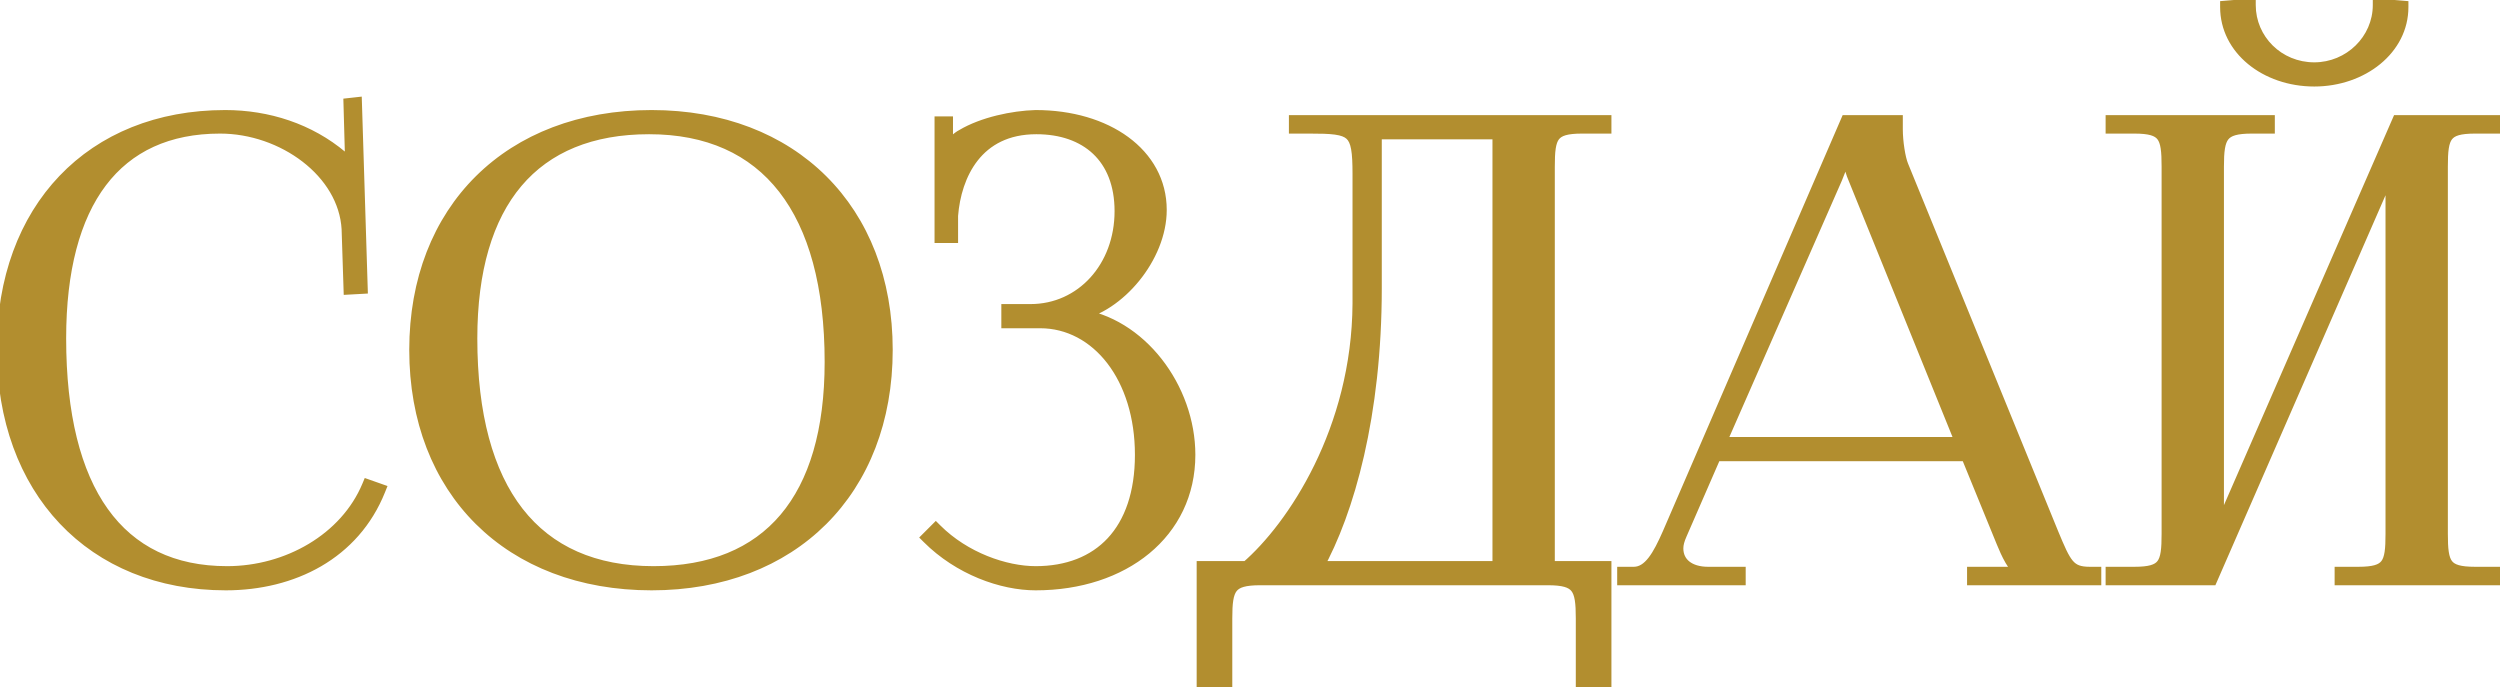
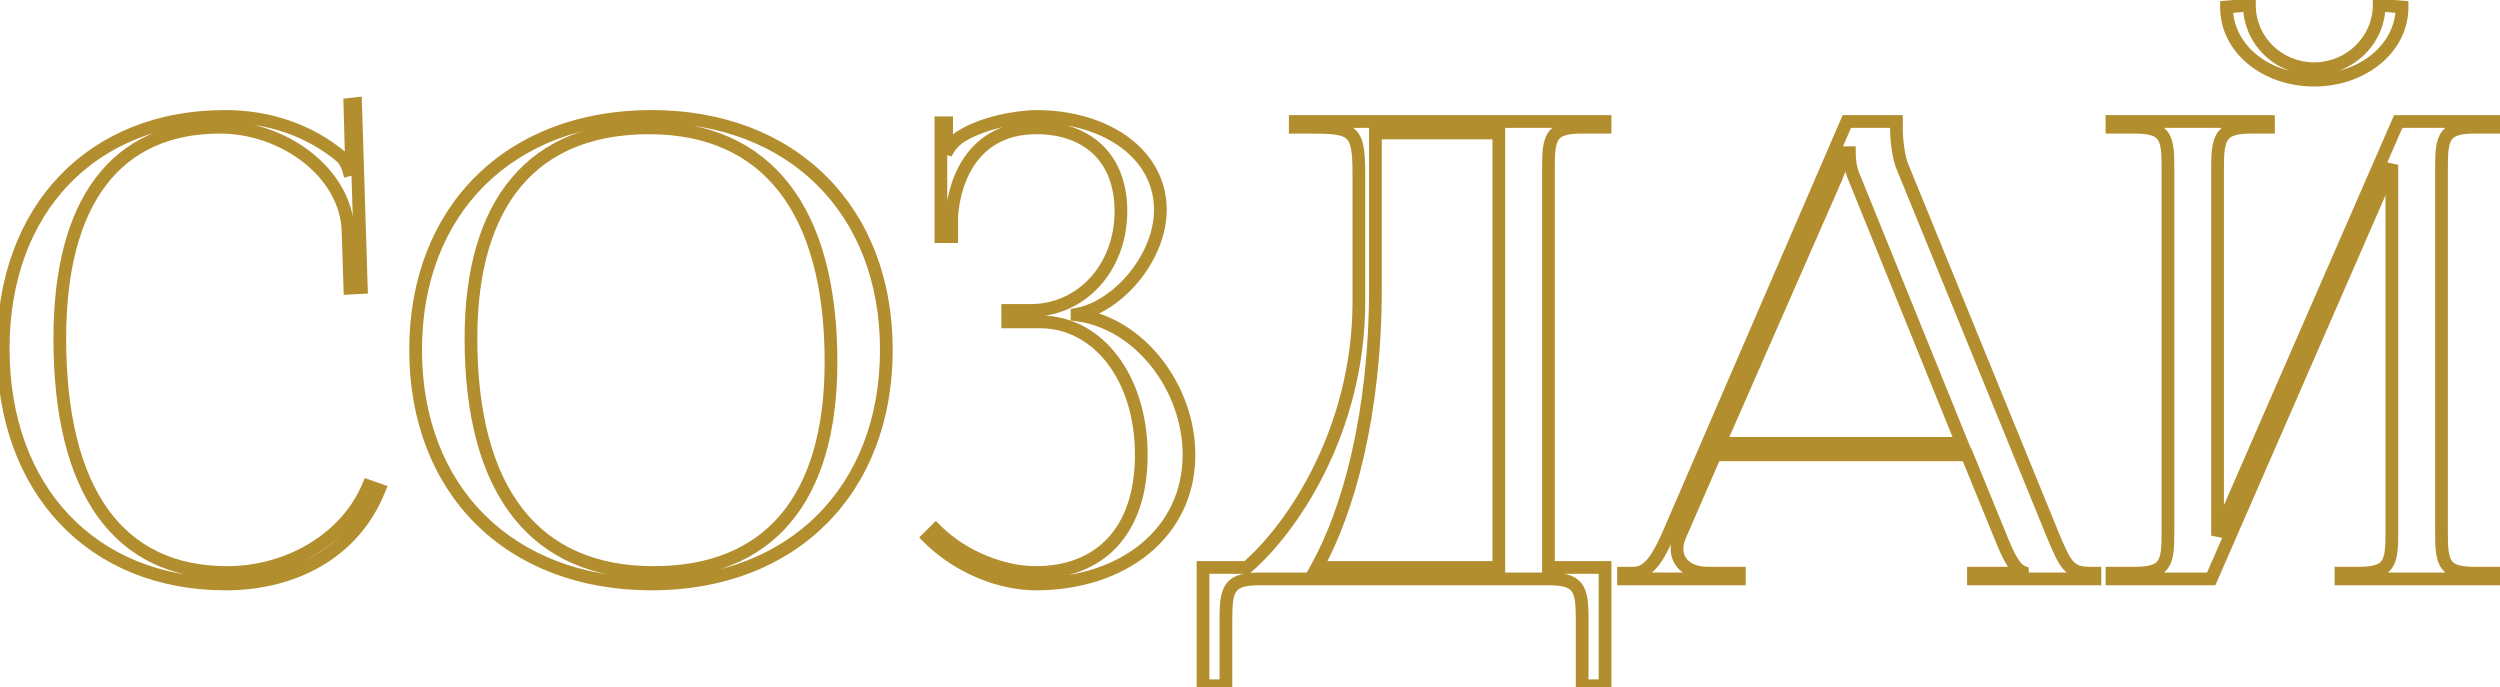
<svg xmlns="http://www.w3.org/2000/svg" width="393" height="108" viewBox="0 0 393 108" fill="none">
  <mask id="path-1-outside-1_1565_4" maskUnits="userSpaceOnUse" x="-1" y="-1" width="395" height="110" fill="black">
    <rect fill="white" x="-1" y="-1" width="395" height="110" />
-     <path d="M0.5 54.8C0.5 32.9 14.4 18.3 35.4 18.3C42.1 18.3 48.6 20.4 53.7 24.7C54.2 25.2 54.6 26 54.8 26.7L55.5 26.5C55.3 25.7 55.2 24.7 55.2 23.6L55 16.4L55.9 16.3L56.8 45.2L55 45.3L54.7 36C54.2 27 44.5 20 34.6 20C18.2 20 9.4 31.7 9.4 53.2C9.4 77.2 18.6 90 35.7 90C45.2 90 54.4 84.8 57.9 76.4L59.6 77C55.6 87 46 91.8 35.5 91.8C14.5 91.8 0.5 77 0.5 54.8ZM102.434 91.8C80.134 91.8 65.334 77.1 65.334 55C65.334 33 80.134 18.3 102.434 18.3C124.534 18.3 139.334 33 139.334 55C139.334 77.1 124.534 91.8 102.434 91.8ZM102.734 90C120.834 90 130.634 78.5 130.634 56.9C130.634 33 120.534 20.1 102.034 20.1C83.834 20.1 74.034 31.7 74.034 53.2C74.034 77.2 84.034 90 102.734 90ZM158.41 50.6V48.8H162.01C170.11 48.8 176.21 42 176.21 33.2C176.21 24.7 170.81 20.1 162.91 20.1C153.51 20.1 150.11 27.5 149.61 33.9V37.2H147.91V19.3H148.81V23.3L149.11 23.4C149.51 22.7 150.51 21.7 151.31 21.3C154.51 19.4 159.21 18.4 162.81 18.3C173.91 18.3 182.41 24.2 182.41 33C182.41 40.4 175.81 48.2 169.31 49.4V49.5C179.21 50.8 186.91 61 186.91 71.5C186.91 83.7 176.61 91.8 162.81 91.8C157.51 91.8 150.81 89.4 145.91 84.5L147.11 83.3C151.61 87.8 158.01 90 162.81 90C172.81 90 179.41 83.6 179.41 71.5C179.41 59.4 172.61 50.6 163.51 50.6H158.41ZM189.116 89.2H196.016C203.316 82.9 213.516 67.6 213.616 47.7V27.4C213.616 20.4 212.816 20 205.816 20H203.616V19.1H252.316V20H248.716C243.916 20 243.416 21.4 243.416 26.2V89.2H252.316V107.8H248.716V97.2C248.716 92.4 248.116 91 243.316 91H198.116C193.316 91 192.716 92.4 192.716 97.2V107.8H189.116V89.2ZM207.016 89.2H235.616V20.9H216.216V45.3C216.216 65.2 211.916 80.4 207.016 89.2ZM255.222 91V90.1H256.822C259.322 90.1 260.822 87.3 262.322 83.9L290.322 19.1H298.122V20.3C298.122 22.3 298.522 24.9 299.022 26.1L322.622 83.9C324.622 88.7 325.222 90.1 328.522 90.1H329.322V91H310.222V90.1H317.922V89.9C316.622 89.4 315.522 86.9 314.822 85.2L309.222 71.5H269.622L264.222 83.9C263.822 84.8 263.622 85.5 263.622 86.2C263.622 88.6 265.522 90.1 268.522 90.1H273.422V91H255.222ZM270.322 69.7H308.422L291.522 28C290.822 26.4 290.722 25.1 290.722 24H289.822C289.822 24.6 289.522 25.9 288.622 28L270.322 69.7ZM332.003 91V90.1H335.503C340.303 90.1 340.803 88.7 340.803 83.9V26.2C340.803 21.4 340.303 20 335.503 20H332.003V19.1H356.603V20H354.003C349.203 20 348.603 21.4 348.603 26.2V84.2L377.003 19.1H392.703V20H389.103C384.303 20 383.803 21.4 383.803 26.2V83.9C383.803 88.7 384.303 90.1 389.103 90.1H392.703V91H368.003V90.1H370.703C375.503 90.1 376.003 88.7 376.003 83.9V25.9L347.603 91H332.003ZM350.003 1.1L353.603 0.8C353.603 6.3 358.103 10.8 363.803 10.8C369.403 10.8 374.003 6.3 374.003 0.8L377.603 1.1C377.603 7.6 371.403 12.6 363.803 12.6C356.103 12.6 350.003 7.6 350.003 1.1Z" />
  </mask>
-   <path d="M0.5 54.8C0.5 32.9 14.4 18.3 35.4 18.3C42.1 18.3 48.6 20.4 53.7 24.7C54.2 25.2 54.6 26 54.8 26.7L55.5 26.5C55.3 25.7 55.2 24.7 55.2 23.6L55 16.4L55.9 16.3L56.8 45.2L55 45.3L54.7 36C54.2 27 44.5 20 34.6 20C18.2 20 9.4 31.7 9.4 53.2C9.4 77.2 18.6 90 35.7 90C45.2 90 54.4 84.8 57.9 76.4L59.6 77C55.6 87 46 91.8 35.5 91.8C14.5 91.8 0.5 77 0.5 54.8ZM102.434 91.8C80.134 91.8 65.334 77.1 65.334 55C65.334 33 80.134 18.3 102.434 18.3C124.534 18.3 139.334 33 139.334 55C139.334 77.1 124.534 91.8 102.434 91.8ZM102.734 90C120.834 90 130.634 78.5 130.634 56.9C130.634 33 120.534 20.1 102.034 20.1C83.834 20.1 74.034 31.7 74.034 53.2C74.034 77.2 84.034 90 102.734 90ZM158.41 50.6V48.8H162.01C170.11 48.8 176.21 42 176.21 33.2C176.21 24.7 170.81 20.1 162.91 20.1C153.51 20.1 150.11 27.5 149.61 33.9V37.2H147.91V19.3H148.81V23.3L149.11 23.4C149.51 22.7 150.51 21.7 151.31 21.3C154.51 19.4 159.21 18.4 162.81 18.3C173.91 18.3 182.41 24.2 182.41 33C182.41 40.4 175.81 48.2 169.31 49.4V49.5C179.21 50.8 186.91 61 186.91 71.5C186.91 83.7 176.61 91.8 162.81 91.8C157.51 91.8 150.81 89.4 145.91 84.5L147.11 83.3C151.61 87.8 158.01 90 162.81 90C172.81 90 179.41 83.6 179.41 71.5C179.41 59.4 172.61 50.6 163.51 50.6H158.41ZM189.116 89.2H196.016C203.316 82.9 213.516 67.6 213.616 47.7V27.4C213.616 20.4 212.816 20 205.816 20H203.616V19.1H252.316V20H248.716C243.916 20 243.416 21.4 243.416 26.2V89.2H252.316V107.8H248.716V97.2C248.716 92.4 248.116 91 243.316 91H198.116C193.316 91 192.716 92.4 192.716 97.2V107.8H189.116V89.2ZM207.016 89.2H235.616V20.9H216.216V45.3C216.216 65.2 211.916 80.4 207.016 89.2ZM255.222 91V90.1H256.822C259.322 90.1 260.822 87.3 262.322 83.9L290.322 19.1H298.122V20.3C298.122 22.3 298.522 24.9 299.022 26.1L322.622 83.9C324.622 88.7 325.222 90.1 328.522 90.1H329.322V91H310.222V90.1H317.922V89.9C316.622 89.4 315.522 86.9 314.822 85.2L309.222 71.5H269.622L264.222 83.9C263.822 84.8 263.622 85.5 263.622 86.2C263.622 88.6 265.522 90.1 268.522 90.1H273.422V91H255.222ZM270.322 69.7H308.422L291.522 28C290.822 26.4 290.722 25.1 290.722 24H289.822C289.822 24.6 289.522 25.9 288.622 28L270.322 69.7ZM332.003 91V90.1H335.503C340.303 90.1 340.803 88.7 340.803 83.9V26.2C340.803 21.4 340.303 20 335.503 20H332.003V19.1H356.603V20H354.003C349.203 20 348.603 21.4 348.603 26.2V84.2L377.003 19.1H392.703V20H389.103C384.303 20 383.803 21.4 383.803 26.2V83.9C383.803 88.7 384.303 90.1 389.103 90.1H392.703V91H368.003V90.1H370.703C375.503 90.1 376.003 88.7 376.003 83.9V25.9L347.603 91H332.003ZM350.003 1.1L353.603 0.8C353.603 6.3 358.103 10.8 363.803 10.8C369.403 10.8 374.003 6.3 374.003 0.8L377.603 1.1C377.603 7.6 371.403 12.6 363.803 12.6C356.103 12.6 350.003 7.6 350.003 1.1Z" fill="#B28E2F" />
  <path d="M53.7 24.7L54.407 23.993L54.377 23.963L54.345 23.936L53.7 24.7ZM54.8 26.7L53.839 26.975L54.113 27.936L55.075 27.662L54.8 26.7ZM55.5 26.5L55.775 27.462L56.705 27.196L56.47 26.258L55.5 26.5ZM55.2 23.6H56.2V23.586L56.2 23.572L55.2 23.6ZM55 16.4L54.89 15.406L53.975 15.508L54 16.428L55 16.4ZM55.9 16.3L56.9 16.269L56.866 15.187L55.79 15.306L55.9 16.3ZM56.8 45.2L56.855 46.199L57.83 46.144L57.8 45.169L56.8 45.2ZM55 45.3L54.001 45.332L54.033 46.355L55.056 46.298L55 45.3ZM54.7 36L55.7 35.968L55.699 35.956L55.699 35.944L54.7 36ZM57.9 76.4L58.233 75.457L57.341 75.142L56.977 76.015L57.9 76.4ZM59.6 77L60.529 77.371L60.916 76.404L59.933 76.057L59.6 77ZM1.5 54.8C1.5 44.063 4.904 35.2 10.798 29.028C16.688 22.861 25.14 19.3 35.4 19.3V17.3C24.66 17.3 15.662 21.039 9.352 27.647C3.046 34.25 -0.5 43.637 -0.5 54.8H1.5ZM35.4 19.3C41.893 19.3 48.157 21.334 53.055 25.465L54.345 23.936C49.043 19.466 42.307 17.3 35.4 17.3V19.3ZM52.993 25.407C53.337 25.751 53.669 26.381 53.839 26.975L55.761 26.425C55.531 25.619 55.063 24.649 54.407 23.993L52.993 25.407ZM55.075 27.662L55.775 27.462L55.225 25.538L54.525 25.738L55.075 27.662ZM56.47 26.258C56.296 25.561 56.2 24.648 56.2 23.6H54.2C54.2 24.752 54.304 25.839 54.53 26.742L56.47 26.258ZM56.2 23.572L56 16.372L54 16.428L54.2 23.628L56.2 23.572ZM55.11 17.394L56.01 17.294L55.79 15.306L54.89 15.406L55.11 17.394ZM54.901 16.331L55.8 45.231L57.8 45.169L56.9 16.269L54.901 16.331ZM56.745 44.202L54.944 44.301L55.056 46.298L56.855 46.199L56.745 44.202ZM55.999 45.268L55.7 35.968L53.7 36.032L54.001 45.332L55.999 45.268ZM55.699 35.944C55.429 31.087 52.681 26.84 48.786 23.833C44.89 20.826 39.776 19 34.6 19V21C39.324 21 44.01 22.674 47.564 25.417C51.119 28.16 53.471 31.913 53.702 36.056L55.699 35.944ZM34.6 19C26.136 19 19.52 22.035 15.053 27.934C10.62 33.788 8.4 42.336 8.4 53.2H10.4C10.4 42.564 12.58 34.512 16.647 29.141C20.68 23.815 26.664 21 34.6 21V19ZM8.4 53.2C8.4 65.303 10.716 74.743 15.324 81.182C19.971 87.675 26.867 91 35.7 91V89C27.433 89 21.179 85.925 16.951 80.018C12.684 74.057 10.4 65.097 10.4 53.2H8.4ZM35.7 91C45.523 91 55.139 85.626 58.823 76.785L56.977 76.015C53.661 83.974 44.877 89 35.7 89V91ZM57.567 77.343L59.267 77.943L59.933 76.057L58.233 75.457L57.567 77.343ZM58.672 76.629C54.862 86.152 45.707 90.8 35.5 90.8V92.8C46.293 92.8 56.338 87.848 60.529 77.371L58.672 76.629ZM35.5 90.8C25.244 90.8 16.768 87.192 10.851 80.938C4.93 74.678 1.5 65.689 1.5 54.8H-0.5C-0.5 66.111 3.07 75.621 9.399 82.312C15.732 89.008 24.756 92.8 35.5 92.8V90.8ZM102.434 90.8C91.508 90.8 82.5 87.203 76.226 80.978C69.953 74.753 66.334 65.821 66.334 55H64.334C64.334 66.279 68.115 75.747 74.817 82.397C81.519 89.047 91.06 92.8 102.434 92.8V90.8ZM66.334 55C66.334 44.23 69.952 35.323 76.226 29.11C82.499 22.897 91.508 19.3 102.434 19.3V17.3C91.06 17.3 81.519 21.053 74.818 27.689C68.116 34.327 64.334 43.77 64.334 55H66.334ZM102.434 19.3C113.258 19.3 122.217 22.895 128.467 29.109C134.716 35.322 138.334 44.23 138.334 55H140.334C140.334 43.77 136.553 34.328 129.877 27.691C123.202 21.055 113.711 17.3 102.434 17.3V19.3ZM138.334 55C138.334 65.821 134.715 74.754 128.466 80.979C122.216 87.204 113.258 90.8 102.434 90.8V92.8C113.711 92.8 123.202 89.046 129.878 82.396C136.553 75.746 140.334 66.279 140.334 55H138.334ZM102.734 91C112.007 91 119.291 88.045 124.236 82.196C129.156 76.374 131.634 67.833 131.634 56.9H129.634C129.634 67.567 127.212 75.576 122.708 80.904C118.228 86.205 111.562 89 102.734 89V91ZM131.634 56.9C131.634 44.831 129.087 35.378 124.061 28.923C119.003 22.428 111.539 19.1 102.034 19.1V21.1C111.03 21.1 117.866 24.222 122.483 30.152C127.132 36.122 129.634 45.069 129.634 56.9H131.634ZM102.034 19.1C92.711 19.1 85.402 22.081 80.446 27.942C75.513 33.775 73.034 42.316 73.034 53.2H75.034C75.034 42.584 77.456 34.575 81.973 29.233C86.466 23.919 93.158 21.1 102.034 21.1V19.1ZM73.034 53.2C73.034 65.316 75.555 74.771 80.584 81.215C85.644 87.701 93.135 91 102.734 91V89C93.633 89 86.775 85.899 82.16 79.985C77.513 74.029 75.034 65.084 75.034 53.2H73.034ZM158.41 50.6H157.41V51.6H158.41V50.6ZM158.41 48.8V47.8H157.41V48.8H158.41ZM149.61 33.9L148.613 33.822L148.61 33.861V33.9H149.61ZM149.61 37.2V38.2H150.61V37.2H149.61ZM147.91 37.2H146.91V38.2H147.91V37.2ZM147.91 19.3V18.3H146.91V19.3H147.91ZM148.81 19.3H149.81V18.3H148.81V19.3ZM148.81 23.3H147.81V24.021L148.494 24.249L148.81 23.3ZM149.11 23.4L148.794 24.349L149.572 24.608L149.978 23.896L149.11 23.4ZM151.31 21.3L151.757 22.194L151.79 22.178L151.821 22.16L151.31 21.3ZM162.81 18.3V17.3H162.796L162.782 17.3L162.81 18.3ZM169.31 49.4L169.129 48.417L168.31 48.568V49.4H169.31ZM169.31 49.5H168.31V50.377L169.18 50.492L169.31 49.5ZM145.91 84.5L145.203 83.793L144.496 84.5L145.203 85.207L145.91 84.5ZM147.11 83.3L147.817 82.593L147.11 81.886L146.403 82.593L147.11 83.3ZM159.41 50.6V48.8H157.41V50.6H159.41ZM158.41 49.8H162.01V47.8H158.41V49.8ZM162.01 49.8C170.753 49.8 177.21 42.457 177.21 33.2H175.21C175.21 41.543 169.468 47.8 162.01 47.8V49.8ZM177.21 33.2C177.21 28.731 175.785 25.173 173.21 22.736C170.644 20.308 167.05 19.1 162.91 19.1V21.1C166.67 21.1 169.726 22.192 171.835 24.189C173.936 26.177 175.21 29.169 175.21 33.2H177.21ZM162.91 19.1C157.908 19.1 154.417 21.087 152.137 23.981C149.889 26.835 148.873 30.497 148.613 33.822L150.607 33.978C150.847 30.903 151.781 27.665 153.708 25.219C155.603 22.813 158.512 21.1 162.91 21.1V19.1ZM148.61 33.9V37.2H150.61V33.9H148.61ZM149.61 36.2H147.91V38.2H149.61V36.2ZM148.91 37.2V19.3H146.91V37.2H148.91ZM147.91 20.3H148.81V18.3H147.91V20.3ZM147.81 19.3V23.3H149.81V19.3H147.81ZM148.494 24.249L148.794 24.349L149.426 22.451L149.126 22.351L148.494 24.249ZM149.978 23.896C150.116 23.655 150.396 23.304 150.756 22.956C151.116 22.607 151.483 22.332 151.757 22.194L150.863 20.406C150.337 20.668 149.804 21.093 149.364 21.519C148.924 21.946 148.504 22.445 148.242 22.904L149.978 23.896ZM151.821 22.16C154.831 20.373 159.349 19.396 162.838 19.3L162.782 17.3C159.071 17.404 154.189 18.427 150.8 20.44L151.821 22.16ZM162.81 19.3C168.194 19.3 172.874 20.732 176.181 23.157C179.471 25.568 181.41 28.959 181.41 33H183.41C183.41 28.241 181.099 24.282 177.364 21.544C173.646 18.818 168.527 17.3 162.81 17.3V19.3ZM181.41 33C181.41 36.416 179.878 40 177.522 42.894C175.162 45.794 172.08 47.872 169.129 48.417L169.492 50.383C173.04 49.728 176.509 47.306 179.073 44.156C181.642 41 183.41 36.984 183.41 33H181.41ZM168.31 49.4V49.5H170.31V49.4H168.31ZM169.18 50.492C178.49 51.714 185.91 61.403 185.91 71.5H187.91C187.91 60.597 179.93 49.886 169.44 48.508L169.18 50.492ZM185.91 71.5C185.91 77.294 183.474 82.089 179.399 85.454C175.308 88.831 169.521 90.8 162.81 90.8V92.8C169.9 92.8 176.162 90.719 180.672 86.996C185.196 83.261 187.91 77.906 187.91 71.5H185.91ZM162.81 90.8C157.771 90.8 151.327 88.503 146.617 83.793L145.203 85.207C150.293 90.297 157.249 92.8 162.81 92.8V90.8ZM146.617 85.207L147.817 84.007L146.403 82.593L145.203 83.793L146.617 85.207ZM146.403 84.007C151.101 88.705 157.759 91 162.81 91V89C158.261 89 152.12 86.895 147.817 82.593L146.403 84.007ZM162.81 91C168.029 91 172.466 89.324 175.592 85.969C178.71 82.622 180.41 77.727 180.41 71.5H178.41C178.41 77.374 176.81 81.728 174.129 84.606C171.454 87.476 167.592 89 162.81 89V91ZM180.41 71.5C180.41 59.114 173.396 49.6 163.51 49.6V51.6C171.825 51.6 178.41 59.686 178.41 71.5H180.41ZM163.51 49.6H158.41V51.6H163.51V49.6ZM189.116 89.2V88.2H188.116V89.2H189.116ZM196.016 89.2V90.2H196.387L196.669 89.957L196.016 89.2ZM213.616 47.7L214.616 47.705V47.7H213.616ZM203.616 20H202.616V21H203.616V20ZM203.616 19.1V18.1H202.616V19.1H203.616ZM252.316 19.1H253.316V18.1H252.316V19.1ZM252.316 20V21H253.316V20H252.316ZM243.416 89.2H242.416V90.2H243.416V89.2ZM252.316 89.2H253.316V88.2H252.316V89.2ZM252.316 107.8V108.8H253.316V107.8H252.316ZM248.716 107.8H247.716V108.8H248.716V107.8ZM192.716 107.8V108.8H193.716V107.8H192.716ZM189.116 107.8H188.116V108.8H189.116V107.8ZM207.016 89.2L206.142 88.713L205.314 90.2H207.016V89.2ZM235.616 89.2V90.2H236.616V89.2H235.616ZM235.616 20.9H236.616V19.9H235.616V20.9ZM216.216 20.9V19.9H215.216V20.9H216.216ZM189.116 90.2H196.016V88.2H189.116V90.2ZM196.669 89.957C204.161 83.491 214.514 67.927 214.616 47.705L212.616 47.695C212.517 67.273 202.47 82.309 195.362 88.443L196.669 89.957ZM214.616 47.7V27.4H212.616V47.7H214.616ZM214.616 27.4C214.616 25.65 214.567 24.232 214.365 23.113C214.161 21.983 213.779 21.03 213.012 20.334C212.257 19.649 211.264 19.339 210.125 19.181C208.986 19.023 207.556 19 205.816 19V21C207.575 21 208.87 21.026 209.85 21.162C210.83 21.298 211.35 21.526 211.669 21.816C211.977 22.095 212.232 22.555 212.397 23.468C212.564 24.393 212.616 25.65 212.616 27.4H214.616ZM205.816 19H203.616V21H205.816V19ZM204.616 20V19.1H202.616V20H204.616ZM203.616 20.1H252.316V18.1H203.616V20.1ZM251.316 19.1V20H253.316V19.1H251.316ZM252.316 19H248.716V21H252.316V19ZM248.716 19C246.321 19 244.518 19.322 243.471 20.693C242.964 21.357 242.714 22.169 242.58 23.057C242.446 23.943 242.416 24.996 242.416 26.2H244.416C244.416 25.004 244.448 24.082 244.558 23.356C244.667 22.631 244.842 22.193 245.061 21.907C245.464 21.378 246.31 21 248.716 21V19ZM242.416 26.2V89.2H244.416V26.2H242.416ZM243.416 90.2H252.316V88.2H243.416V90.2ZM251.316 89.2V107.8H253.316V89.2H251.316ZM252.316 106.8H248.716V108.8H252.316V106.8ZM249.716 107.8V97.2H247.716V107.8H249.716ZM249.716 97.2C249.716 95.992 249.679 94.936 249.534 94.046C249.388 93.152 249.122 92.341 248.601 91.68C247.529 90.323 245.714 90 243.316 90V92C245.717 92 246.602 92.377 247.031 92.92C247.259 93.209 247.443 93.648 247.56 94.367C247.677 95.089 247.716 96.008 247.716 97.2H249.716ZM243.316 90H198.116V92H243.316V90ZM198.116 90C195.717 90 193.902 90.323 192.831 91.68C192.309 92.341 192.043 93.152 191.897 94.046C191.752 94.936 191.716 95.992 191.716 97.2H193.716C193.716 96.008 193.754 95.089 193.871 94.367C193.988 93.648 194.172 93.209 194.401 92.92C194.829 92.377 195.714 92 198.116 92V90ZM191.716 97.2V107.8H193.716V97.2H191.716ZM192.716 106.8H189.116V108.8H192.716V106.8ZM190.116 107.8V89.2H188.116V107.8H190.116ZM207.016 90.2H235.616V88.2H207.016V90.2ZM236.616 89.2V20.9H234.616V89.2H236.616ZM235.616 19.9H216.216V21.9H235.616V19.9ZM215.216 20.9V45.3H217.216V20.9H215.216ZM215.216 45.3C215.216 65.073 210.94 80.096 206.142 88.713L207.889 89.686C212.891 80.704 217.216 65.327 217.216 45.3H215.216ZM255.222 91H254.222V92H255.222V91ZM255.222 90.1V89.1H254.222V90.1H255.222ZM262.322 83.9L263.237 84.304L263.24 84.297L262.322 83.9ZM290.322 19.1V18.1H289.665L289.404 18.703L290.322 19.1ZM298.122 19.1H299.122V18.1H298.122V19.1ZM299.022 26.1L299.948 25.722L299.945 25.715L299.022 26.1ZM322.622 83.9L321.696 84.278L321.699 84.285L322.622 83.9ZM329.322 90.1H330.322V89.1H329.322V90.1ZM329.322 91V92H330.322V91H329.322ZM310.222 91H309.222V92H310.222V91ZM310.222 90.1V89.1H309.222V90.1H310.222ZM317.922 90.1V91.1H318.922V90.1H317.922ZM317.922 89.9H318.922V89.213L318.281 88.967L317.922 89.9ZM314.822 85.2L313.896 85.578L313.897 85.581L314.822 85.2ZM309.222 71.5L310.148 71.122L309.893 70.5H309.222V71.5ZM269.622 71.5V70.5H268.967L268.705 71.101L269.622 71.5ZM264.222 83.9L265.136 84.306L265.139 84.299L264.222 83.9ZM273.422 90.1H274.422V89.1H273.422V90.1ZM273.422 91V92H274.422V91H273.422ZM270.322 69.7L269.406 69.298L268.791 70.7H270.322V69.7ZM308.422 69.7V70.7H309.906L309.349 69.324L308.422 69.7ZM291.522 28L292.449 27.624L292.444 27.612L292.438 27.599L291.522 28ZM290.722 24H291.722V23H290.722V24ZM289.822 24V23H288.822V24H289.822ZM288.622 28L289.538 28.402L289.541 28.394L288.622 28ZM256.222 91V90.1H254.222V91H256.222ZM255.222 91.1H256.822V89.1H255.222V91.1ZM256.822 91.1C258.507 91.1 259.766 90.136 260.736 88.889C261.696 87.655 262.489 86 263.237 84.304L261.407 83.496C260.655 85.2 259.948 86.645 259.158 87.661C258.378 88.664 257.637 89.1 256.822 89.1V91.1ZM263.24 84.297L291.24 19.497L289.404 18.703L261.404 83.503L263.24 84.297ZM290.322 20.1H298.122V18.1H290.322V20.1ZM297.122 19.1V20.3H299.122V19.1H297.122ZM297.122 20.3C297.122 21.359 297.227 22.561 297.396 23.653C297.563 24.728 297.802 25.772 298.099 26.485L299.945 25.715C299.742 25.227 299.531 24.372 299.373 23.347C299.217 22.339 299.122 21.241 299.122 20.3H297.122ZM298.096 26.478L321.696 84.278L323.548 83.522L299.948 25.722L298.096 26.478ZM321.699 84.285C322.196 85.477 322.619 86.492 323.023 87.328C323.425 88.163 323.835 88.878 324.324 89.45C324.829 90.04 325.412 90.471 326.139 90.743C326.846 91.007 327.634 91.1 328.522 91.1V89.1C327.759 89.1 327.236 89.018 326.839 88.87C326.463 88.729 326.152 88.51 325.844 88.15C325.521 87.772 325.2 87.237 324.824 86.459C324.449 85.683 324.048 84.723 323.545 83.515L321.699 84.285ZM328.522 91.1H329.322V89.1H328.522V91.1ZM328.322 90.1V91H330.322V90.1H328.322ZM329.322 90H310.222V92H329.322V90ZM311.222 91V90.1H309.222V91H311.222ZM310.222 91.1H317.922V89.1H310.222V91.1ZM318.922 90.1V89.9H316.922V90.1H318.922ZM318.281 88.967C318.162 88.921 317.975 88.797 317.732 88.526C317.496 88.263 317.254 87.913 317.011 87.496C316.524 86.661 316.096 85.667 315.747 84.819L313.897 85.581C314.248 86.433 314.72 87.539 315.283 88.504C315.565 88.987 315.885 89.462 316.243 89.861C316.594 90.253 317.032 90.629 317.563 90.833L318.281 88.967ZM315.748 84.822L310.148 71.122L308.296 71.878L313.896 85.578L315.748 84.822ZM309.222 70.5H269.622V72.5H309.222V70.5ZM268.705 71.101L263.305 83.501L265.139 84.299L270.539 71.899L268.705 71.101ZM263.308 83.494C262.883 84.45 262.622 85.298 262.622 86.2H264.622C264.622 85.702 264.761 85.15 265.136 84.306L263.308 83.494ZM262.622 86.2C262.622 87.69 263.225 88.959 264.325 89.833C265.4 90.687 266.867 91.1 268.522 91.1V89.1C267.177 89.1 266.193 88.763 265.569 88.267C264.969 87.791 264.622 87.11 264.622 86.2H262.622ZM268.522 91.1H273.422V89.1H268.522V91.1ZM272.422 90.1V91H274.422V90.1H272.422ZM273.422 90H255.222V92H273.422V90ZM270.322 70.7H308.422V68.7H270.322V70.7ZM309.349 69.324L292.449 27.624L290.595 28.376L307.495 70.076L309.349 69.324ZM292.438 27.599C291.812 26.169 291.722 25.018 291.722 24H289.722C289.722 25.181 289.832 26.631 290.606 28.401L292.438 27.599ZM290.722 23H289.822V25H290.722V23ZM288.822 24C288.822 24.383 288.596 25.523 287.703 27.606L289.541 28.394C290.448 26.277 290.822 24.817 290.822 24H288.822ZM287.706 27.598L269.406 69.298L271.238 70.102L289.538 28.402L287.706 27.598ZM332.003 91H331.003V92H332.003V91ZM332.003 90.1V89.1H331.003V90.1H332.003ZM332.003 20H331.003V21H332.003V20ZM332.003 19.1V18.1H331.003V19.1H332.003ZM356.603 19.1H357.603V18.1H356.603V19.1ZM356.603 20V21H357.603V20H356.603ZM348.603 84.2H347.603L349.52 84.6L348.603 84.2ZM377.003 19.1V18.1H376.348L376.087 18.7L377.003 19.1ZM392.703 19.1H393.703V18.1H392.703V19.1ZM392.703 20V21H393.703V20H392.703ZM392.703 90.1H393.703V89.1H392.703V90.1ZM392.703 91V92H393.703V91H392.703ZM368.003 91H367.003V92H368.003V91ZM368.003 90.1V89.1H367.003V90.1H368.003ZM376.003 25.9H377.003L375.087 25.5L376.003 25.9ZM347.603 91V92H348.258L348.52 91.4L347.603 91ZM350.003 1.1L349.92 0.103L349.003 0.18V1.1H350.003ZM353.603 0.8H354.603V-0.287L353.52 -0.197L353.603 0.8ZM374.003 0.8L374.086 -0.197L373.003 -0.287V0.8H374.003ZM377.603 1.1H378.603V0.18L377.686 0.103L377.603 1.1ZM333.003 91V90.1H331.003V91H333.003ZM332.003 91.1H335.503V89.1H332.003V91.1ZM335.503 91.1C337.898 91.1 339.701 90.778 340.748 89.407C341.254 88.743 341.505 87.931 341.639 87.043C341.773 86.157 341.803 85.104 341.803 83.9H339.803C339.803 85.096 339.771 86.018 339.661 86.744C339.552 87.469 339.377 87.907 339.158 88.193C338.755 88.722 337.909 89.1 335.503 89.1V91.1ZM341.803 83.9V26.2H339.803V83.9H341.803ZM341.803 26.2C341.803 24.996 341.773 23.943 341.639 23.057C341.505 22.169 341.254 21.357 340.748 20.693C339.701 19.322 337.898 19 335.503 19V21C337.909 21 338.755 21.378 339.158 21.907C339.377 22.193 339.552 22.631 339.661 23.356C339.771 24.082 339.803 25.004 339.803 26.2H341.803ZM335.503 19H332.003V21H335.503V19ZM333.003 20V19.1H331.003V20H333.003ZM332.003 20.1H356.603V18.1H332.003V20.1ZM355.603 19.1V20H357.603V19.1H355.603ZM356.603 19H354.003V21H356.603V19ZM354.003 19C351.604 19 349.79 19.323 348.718 20.68C348.197 21.341 347.93 22.152 347.785 23.046C347.64 23.936 347.603 24.992 347.603 26.2H349.603C349.603 25.008 349.641 24.089 349.759 23.367C349.876 22.648 350.059 22.209 350.288 21.92C350.717 21.377 351.602 21 354.003 21V19ZM347.603 26.2V84.2H349.603V26.2H347.603ZM349.52 84.6L377.92 19.5L376.087 18.7L347.687 83.8L349.52 84.6ZM377.003 20.1H392.703V18.1H377.003V20.1ZM391.703 19.1V20H393.703V19.1H391.703ZM392.703 19H389.103V21H392.703V19ZM389.103 19C386.709 19 384.905 19.322 383.858 20.693C383.352 21.357 383.102 22.169 382.967 23.057C382.833 23.943 382.803 24.996 382.803 26.2H384.803C384.803 25.004 384.835 24.082 384.945 23.356C385.055 22.631 385.229 22.193 385.448 21.907C385.851 21.378 386.698 21 389.103 21V19ZM382.803 26.2V83.9H384.803V26.2H382.803ZM382.803 83.9C382.803 85.104 382.833 86.157 382.967 87.043C383.102 87.931 383.352 88.743 383.858 89.407C384.905 90.778 386.709 91.1 389.103 91.1V89.1C386.698 89.1 385.851 88.722 385.448 88.193C385.229 87.907 385.055 87.469 384.945 86.744C384.835 86.018 384.803 85.096 384.803 83.9H382.803ZM389.103 91.1H392.703V89.1H389.103V91.1ZM391.703 90.1V91H393.703V90.1H391.703ZM392.703 90H368.003V92H392.703V90ZM369.003 91V90.1H367.003V91H369.003ZM368.003 91.1H370.703V89.1H368.003V91.1ZM370.703 91.1C373.098 91.1 374.901 90.778 375.948 89.407C376.454 88.743 376.705 87.931 376.839 87.043C376.973 86.157 377.003 85.104 377.003 83.9H375.003C375.003 85.096 374.971 86.018 374.861 86.744C374.752 87.469 374.577 87.907 374.358 88.193C373.955 88.722 373.109 89.1 370.703 89.1V91.1ZM377.003 83.9V25.9H375.003V83.9H377.003ZM375.087 25.5L346.687 90.6L348.52 91.4L376.92 26.3L375.087 25.5ZM347.603 90H332.003V92H347.603V90ZM350.086 2.097L353.686 1.797L353.52 -0.197L349.92 0.103L350.086 2.097ZM352.603 0.8C352.603 6.865 357.564 11.8 363.803 11.8V9.8C358.642 9.8 354.603 5.735 354.603 0.8H352.603ZM363.803 11.8C369.936 11.8 375.003 6.871 375.003 0.8H373.003C373.003 5.729 368.87 9.8 363.803 9.8V11.8ZM373.92 1.797L377.52 2.097L377.686 0.103L374.086 -0.197L373.92 1.797ZM376.603 1.1C376.603 6.876 371.039 11.6 363.803 11.6V13.6C371.767 13.6 378.603 8.324 378.603 1.1H376.603ZM363.803 11.6C356.472 11.6 351.003 6.881 351.003 1.1H349.003C349.003 8.319 355.734 13.6 363.803 13.6V11.6Z" fill="#B28E2F" mask="url(#path-1-outside-1_1565_4)" />
</svg>